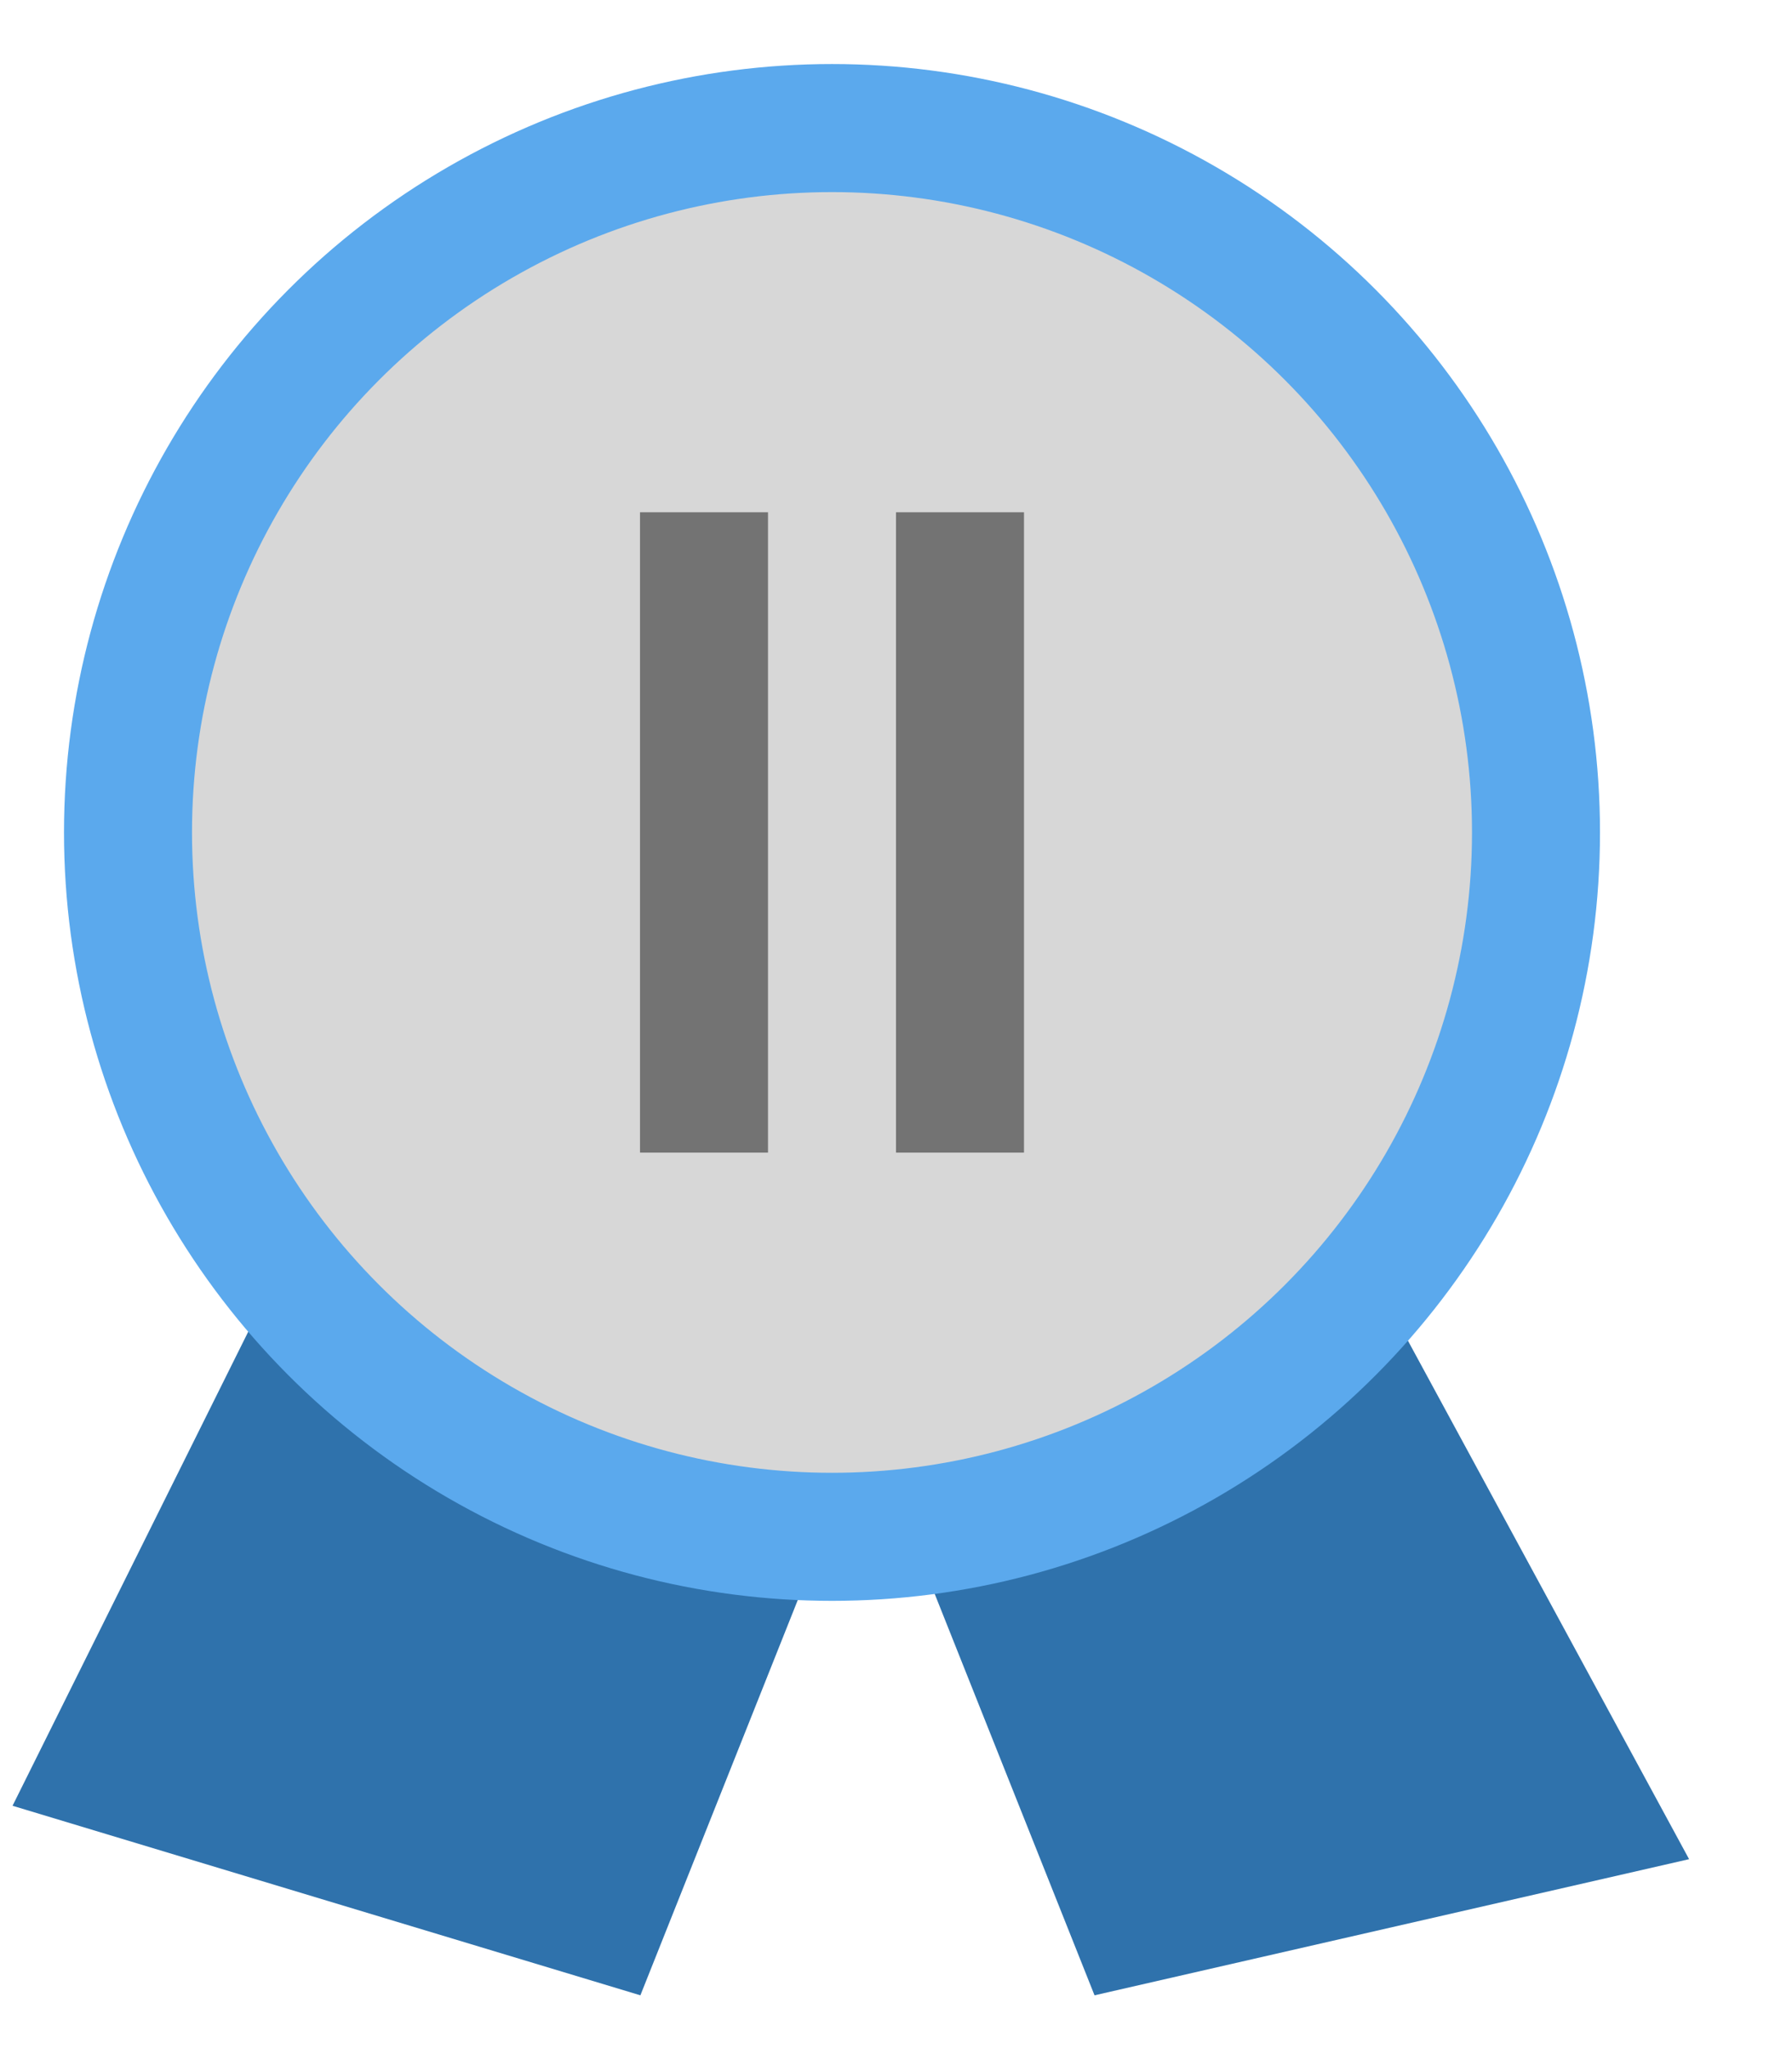
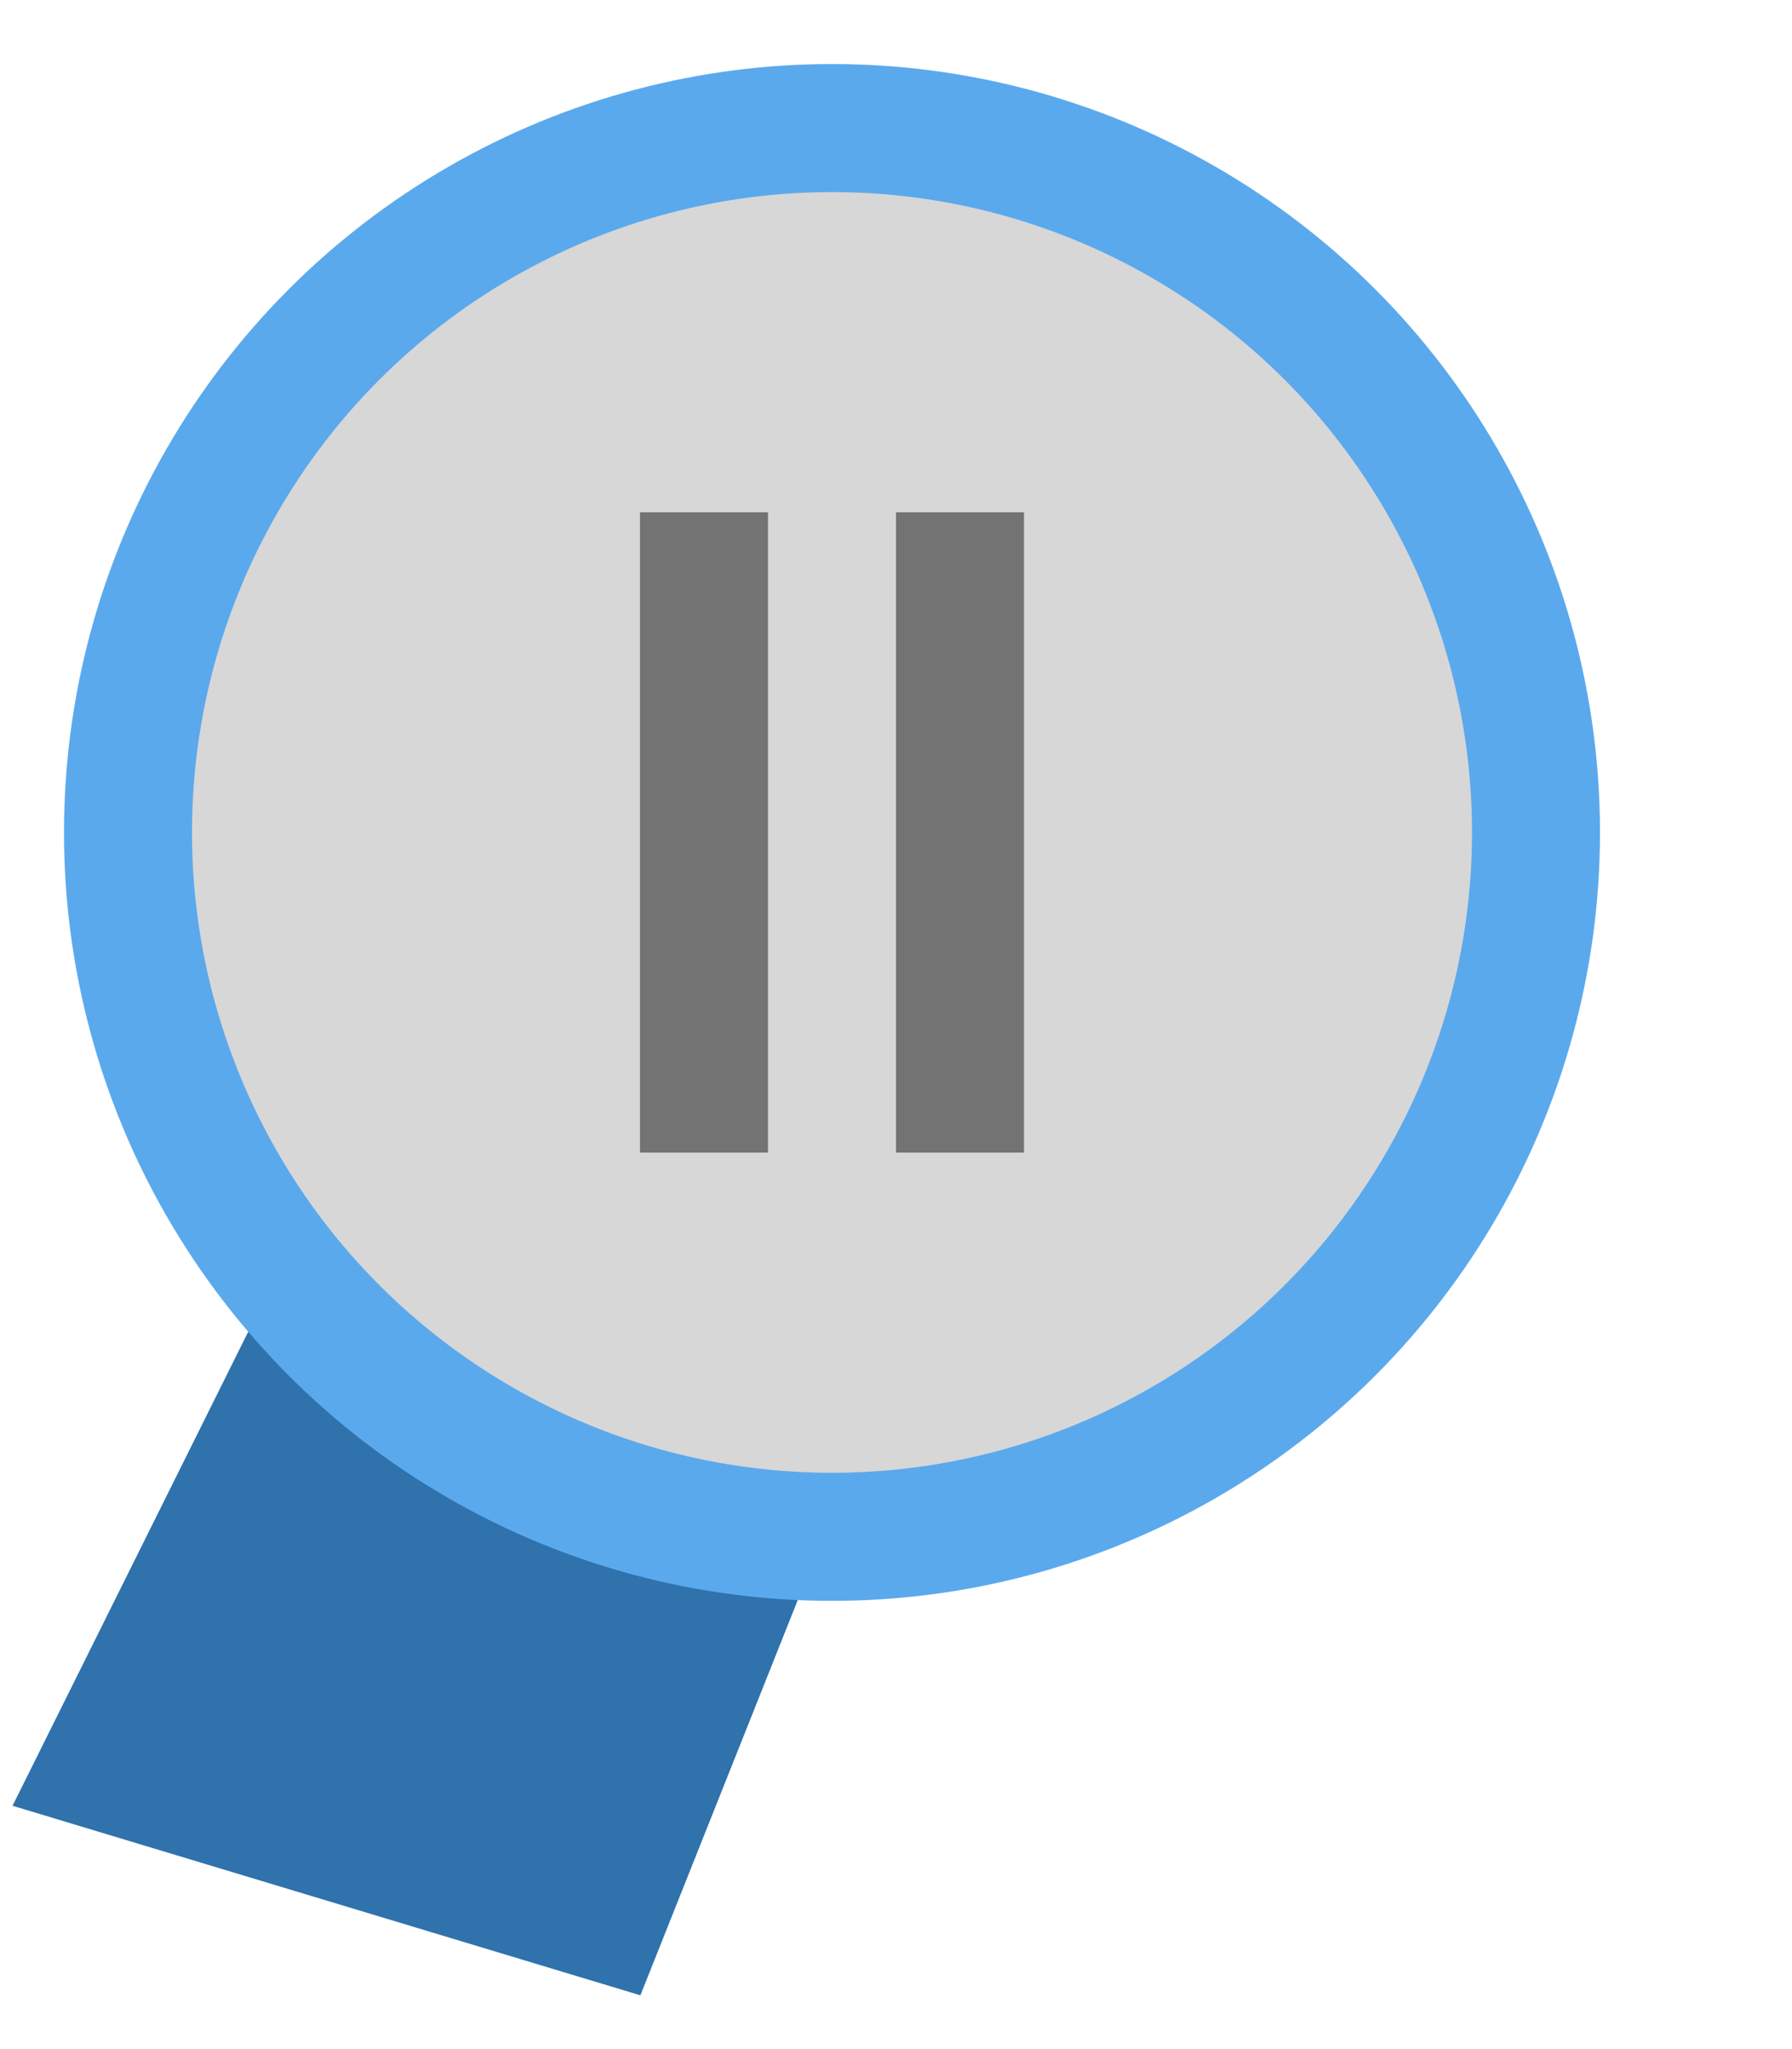
<svg xmlns="http://www.w3.org/2000/svg" width="14px" height="16px" viewBox="0 0 14 16" version="1.1">
  <title>B_ribbon_small</title>
  <desc>Created with Sketch.</desc>
  <defs />
  <g id="Page-1" stroke="none" stroke-width="1" fill="none" fill-rule="evenodd">
    <g id="05_Awards" transform="translate(-2176, -410)">
      <g id="B_ribbon_small" transform="translate(2176, 411)">
        <g id="Group-13" transform="translate(0, 6)" fill="#2F72AC">
-           <polyline id="Rectangle-10-Copy" points="9.626 0.937 5.842 1.78 8.551 8.58 13.196 7.517" />
          <polyline id="Rectangle-10-Copy-2" points="3.319 0.625 7.712 1.78 5.003 8.58 0.098 7.1" />
        </g>
        <ellipse id="Oval" stroke="#5BA9ED" fill="#D7D7D7" cx="6.5" cy="5.5" rx="5.5" ry="5.5" />
        <rect id="Rectangle-9-Copy" fill="#737373" x="5" y="3" width="1" height="5" />
        <rect id="Rectangle-9-Copy-2" fill="#737373" x="7" y="3" width="1" height="5" />
      </g>
    </g>
  </g>
</svg>